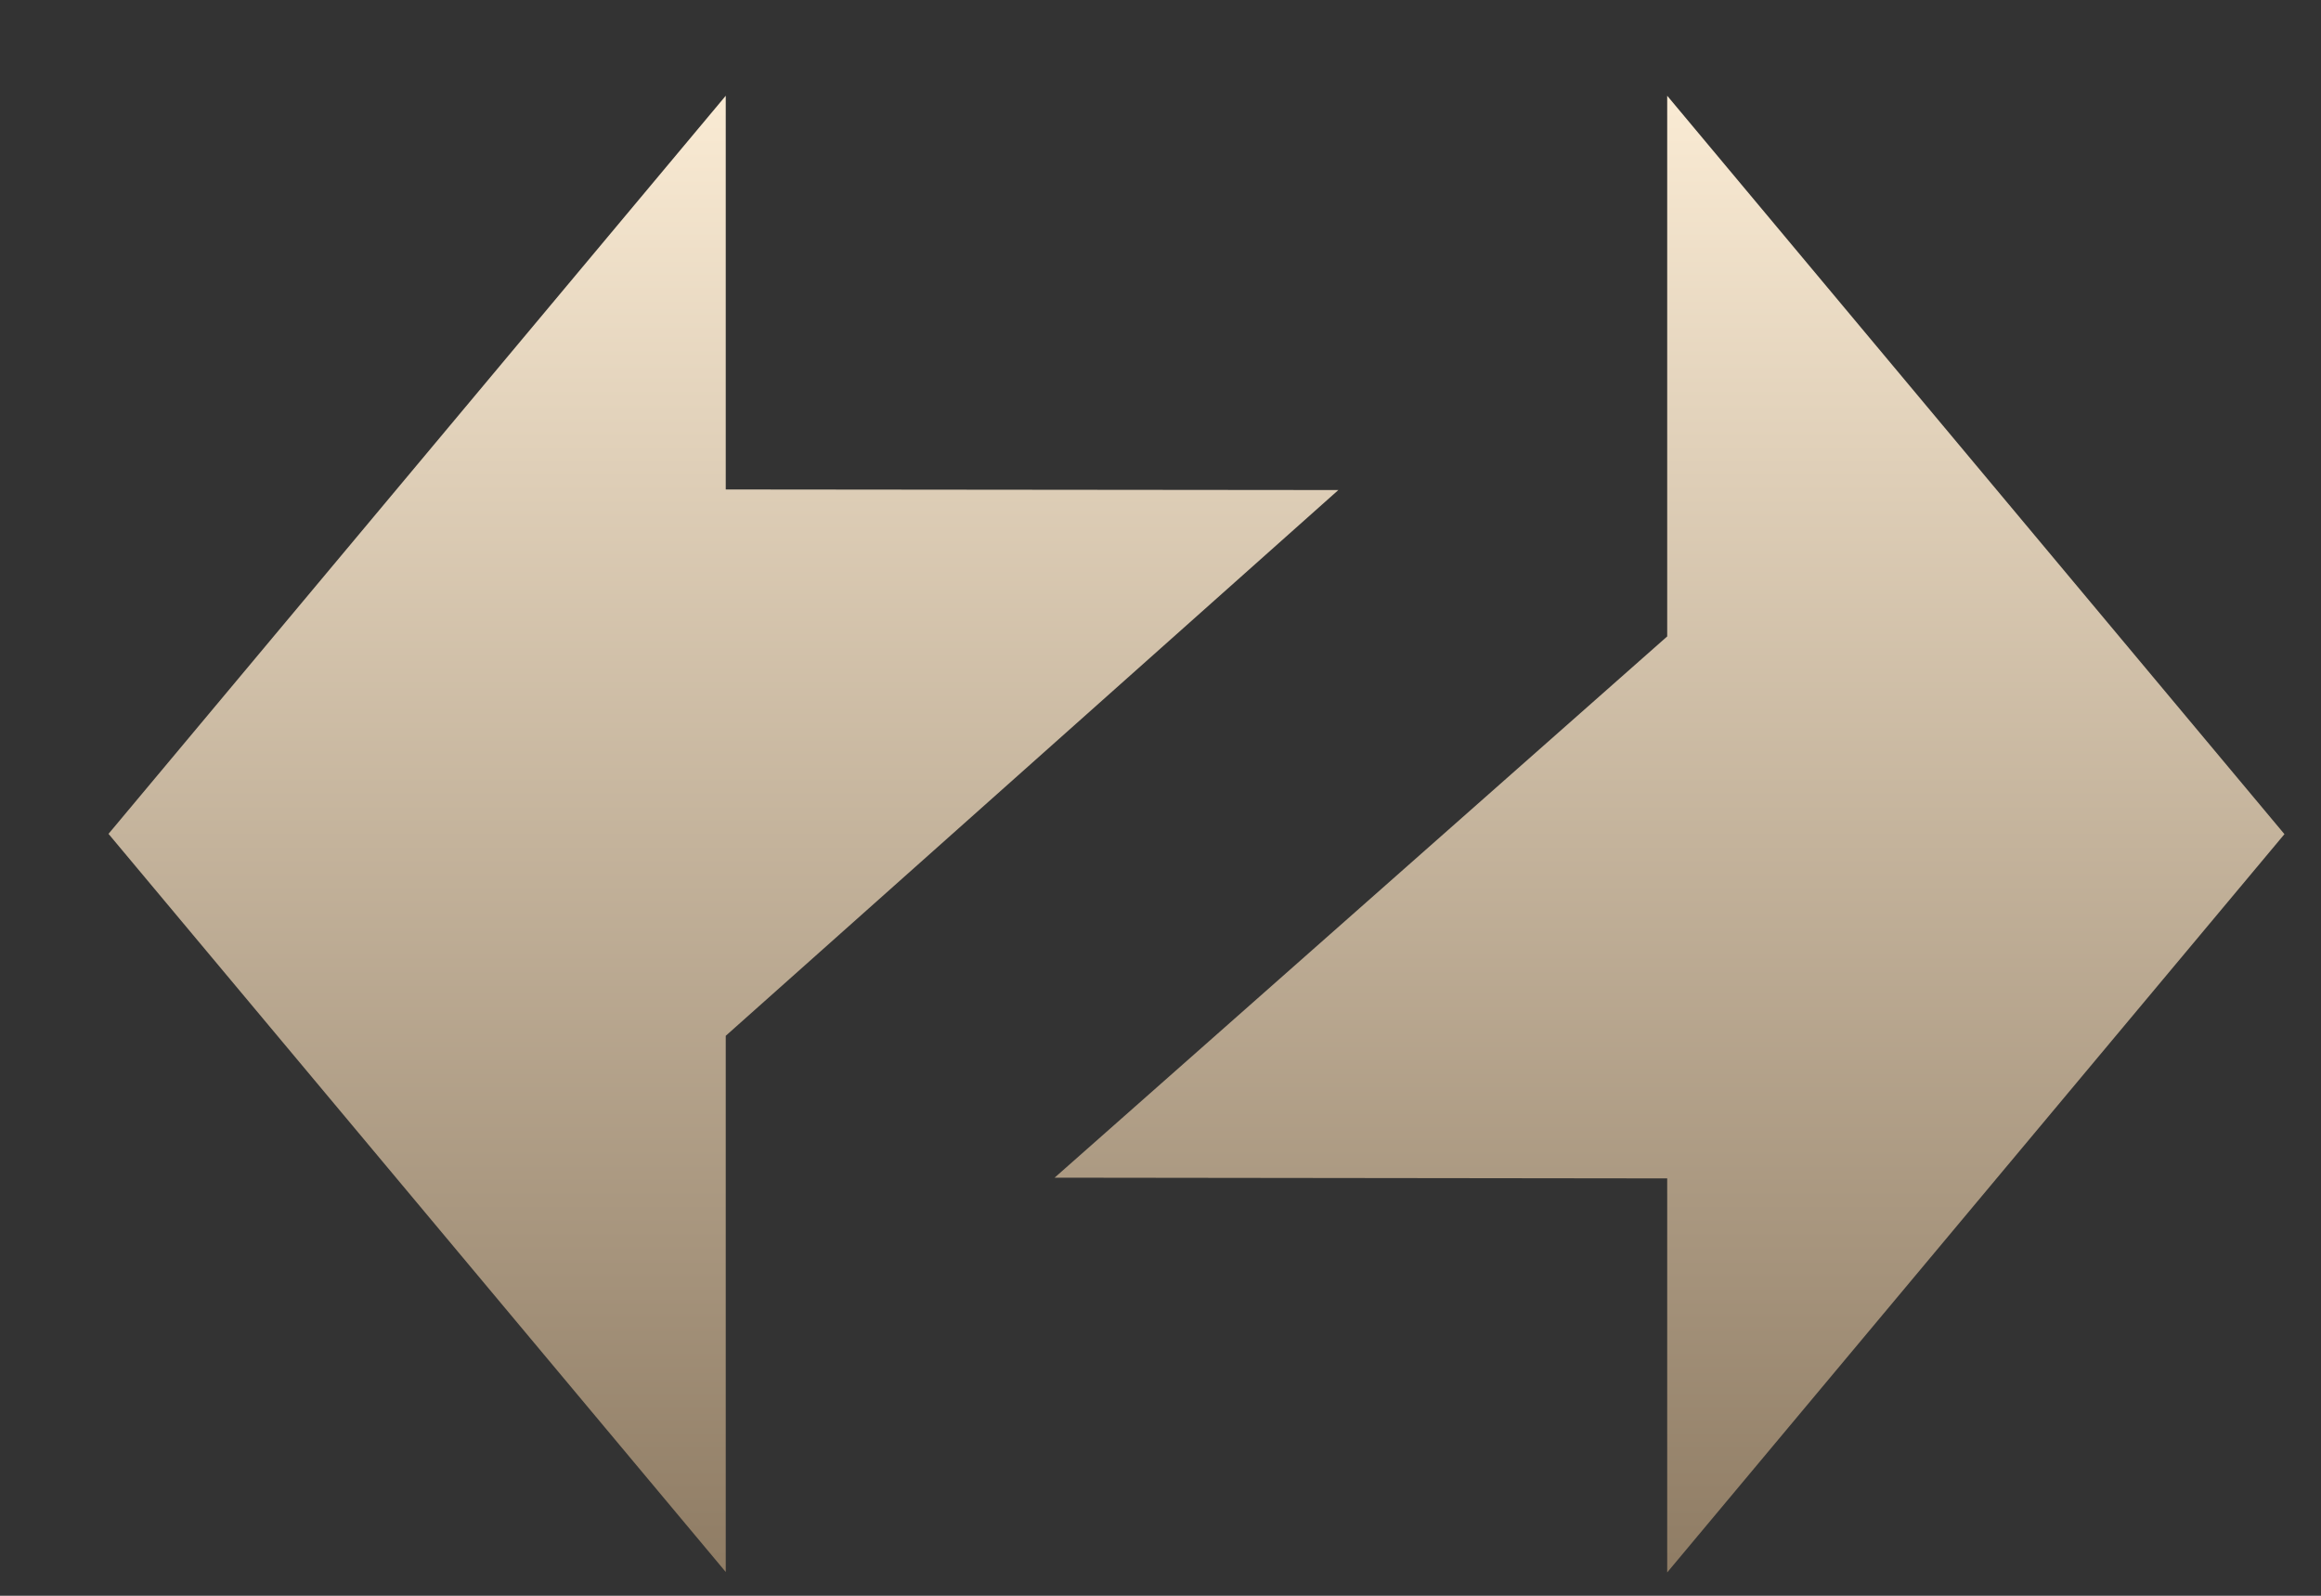
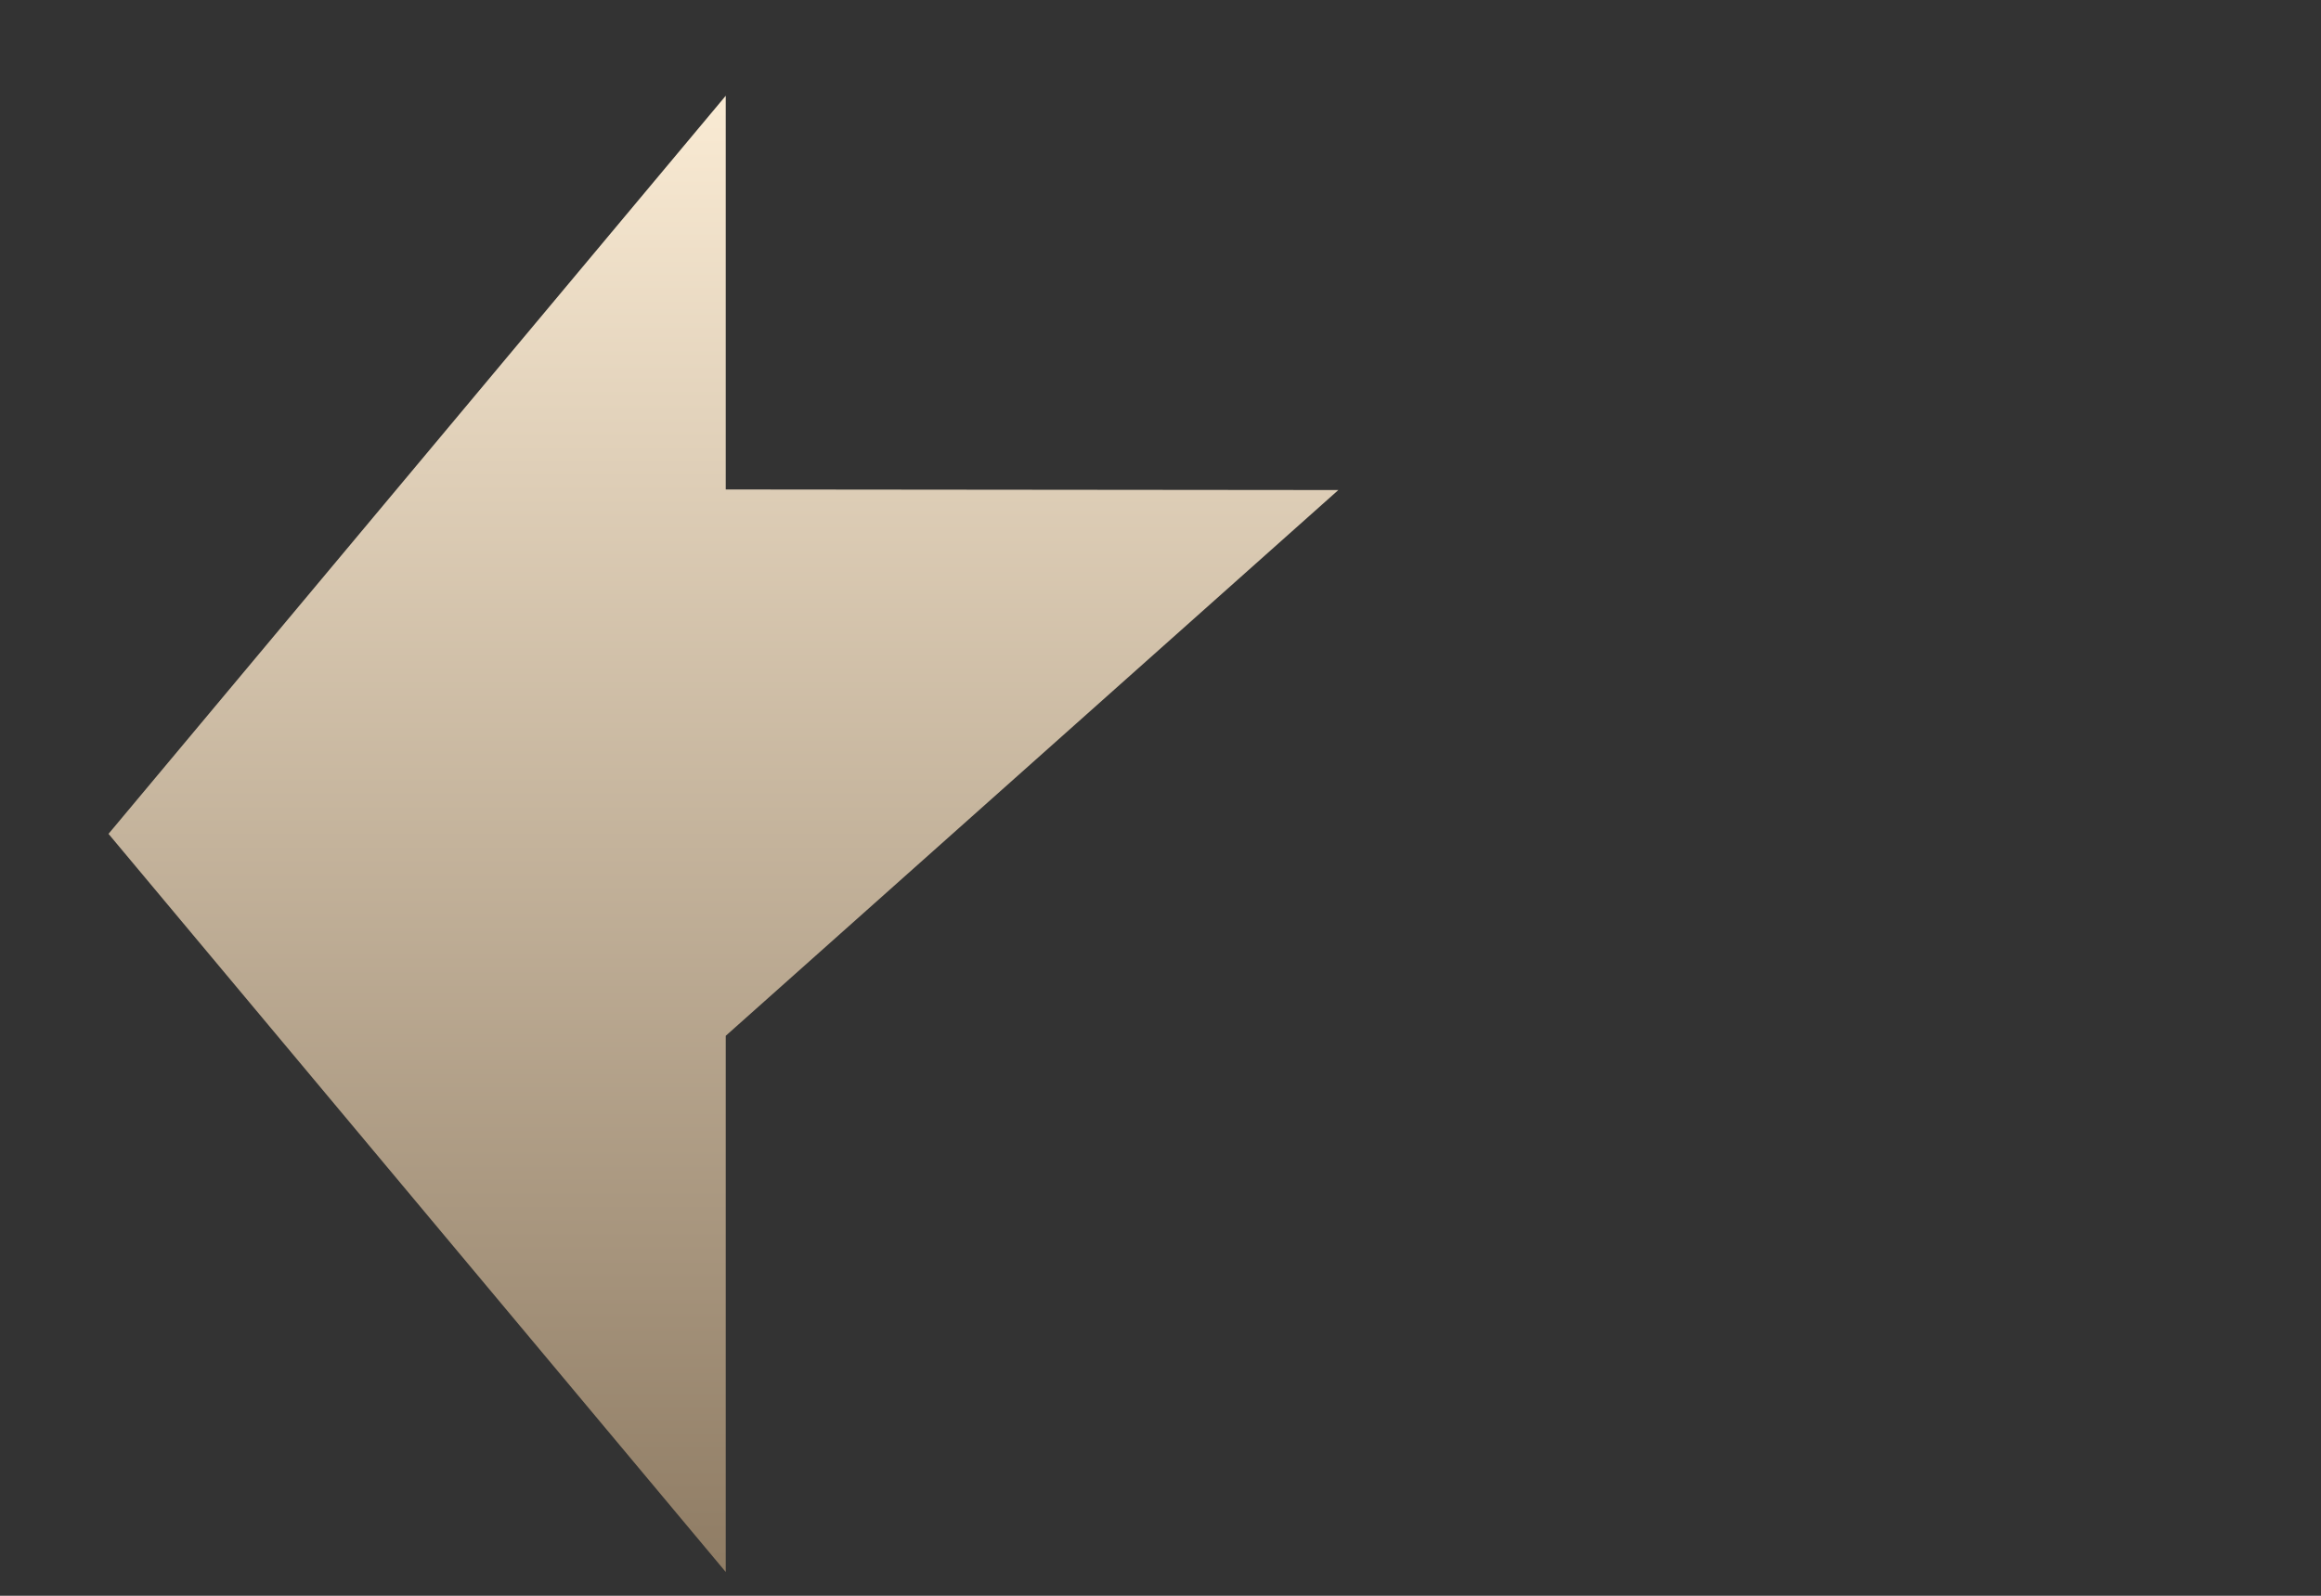
<svg xmlns="http://www.w3.org/2000/svg" width="16" height="11" viewBox="0 0 16 11" fill="none">
  <rect x="0" y="0" width="16" height="11" fill="#333333" stroke="none" />
-   <path fill-rule="evenodd" clip-rule="evenodd" d="M15.748 5.75L11.493 0.66V4.387L7.27 8.118L11.493 8.123V10.839L15.748 5.75Z" fill="url(#paint0_linear_3999_48417)" />
  <path fill-rule="evenodd" clip-rule="evenodd" d="M0.748 5.748L5.003 10.836V7.14L9.226 3.378L5.003 3.374V0.66L0.748 5.748Z" fill="url(#paint1_linear_3999_48417)" />
  <defs>
    <linearGradient id="paint0_linear_3999_48417" x1="8.248" y1="10.839" x2="8.248" y2="0.66" gradientUnits="userSpaceOnUse">
      <stop stop-color="#8F7C64" />
      <stop offset="1" stop-color="#FAEBD4" />
    </linearGradient>
    <linearGradient id="paint1_linear_3999_48417" x1="8.248" y1="10.839" x2="8.248" y2="0.66" gradientUnits="userSpaceOnUse">
      <stop stop-color="#8F7C64" />
      <stop offset="1" stop-color="#FAEBD4" />
    </linearGradient>
  </defs>
</svg>